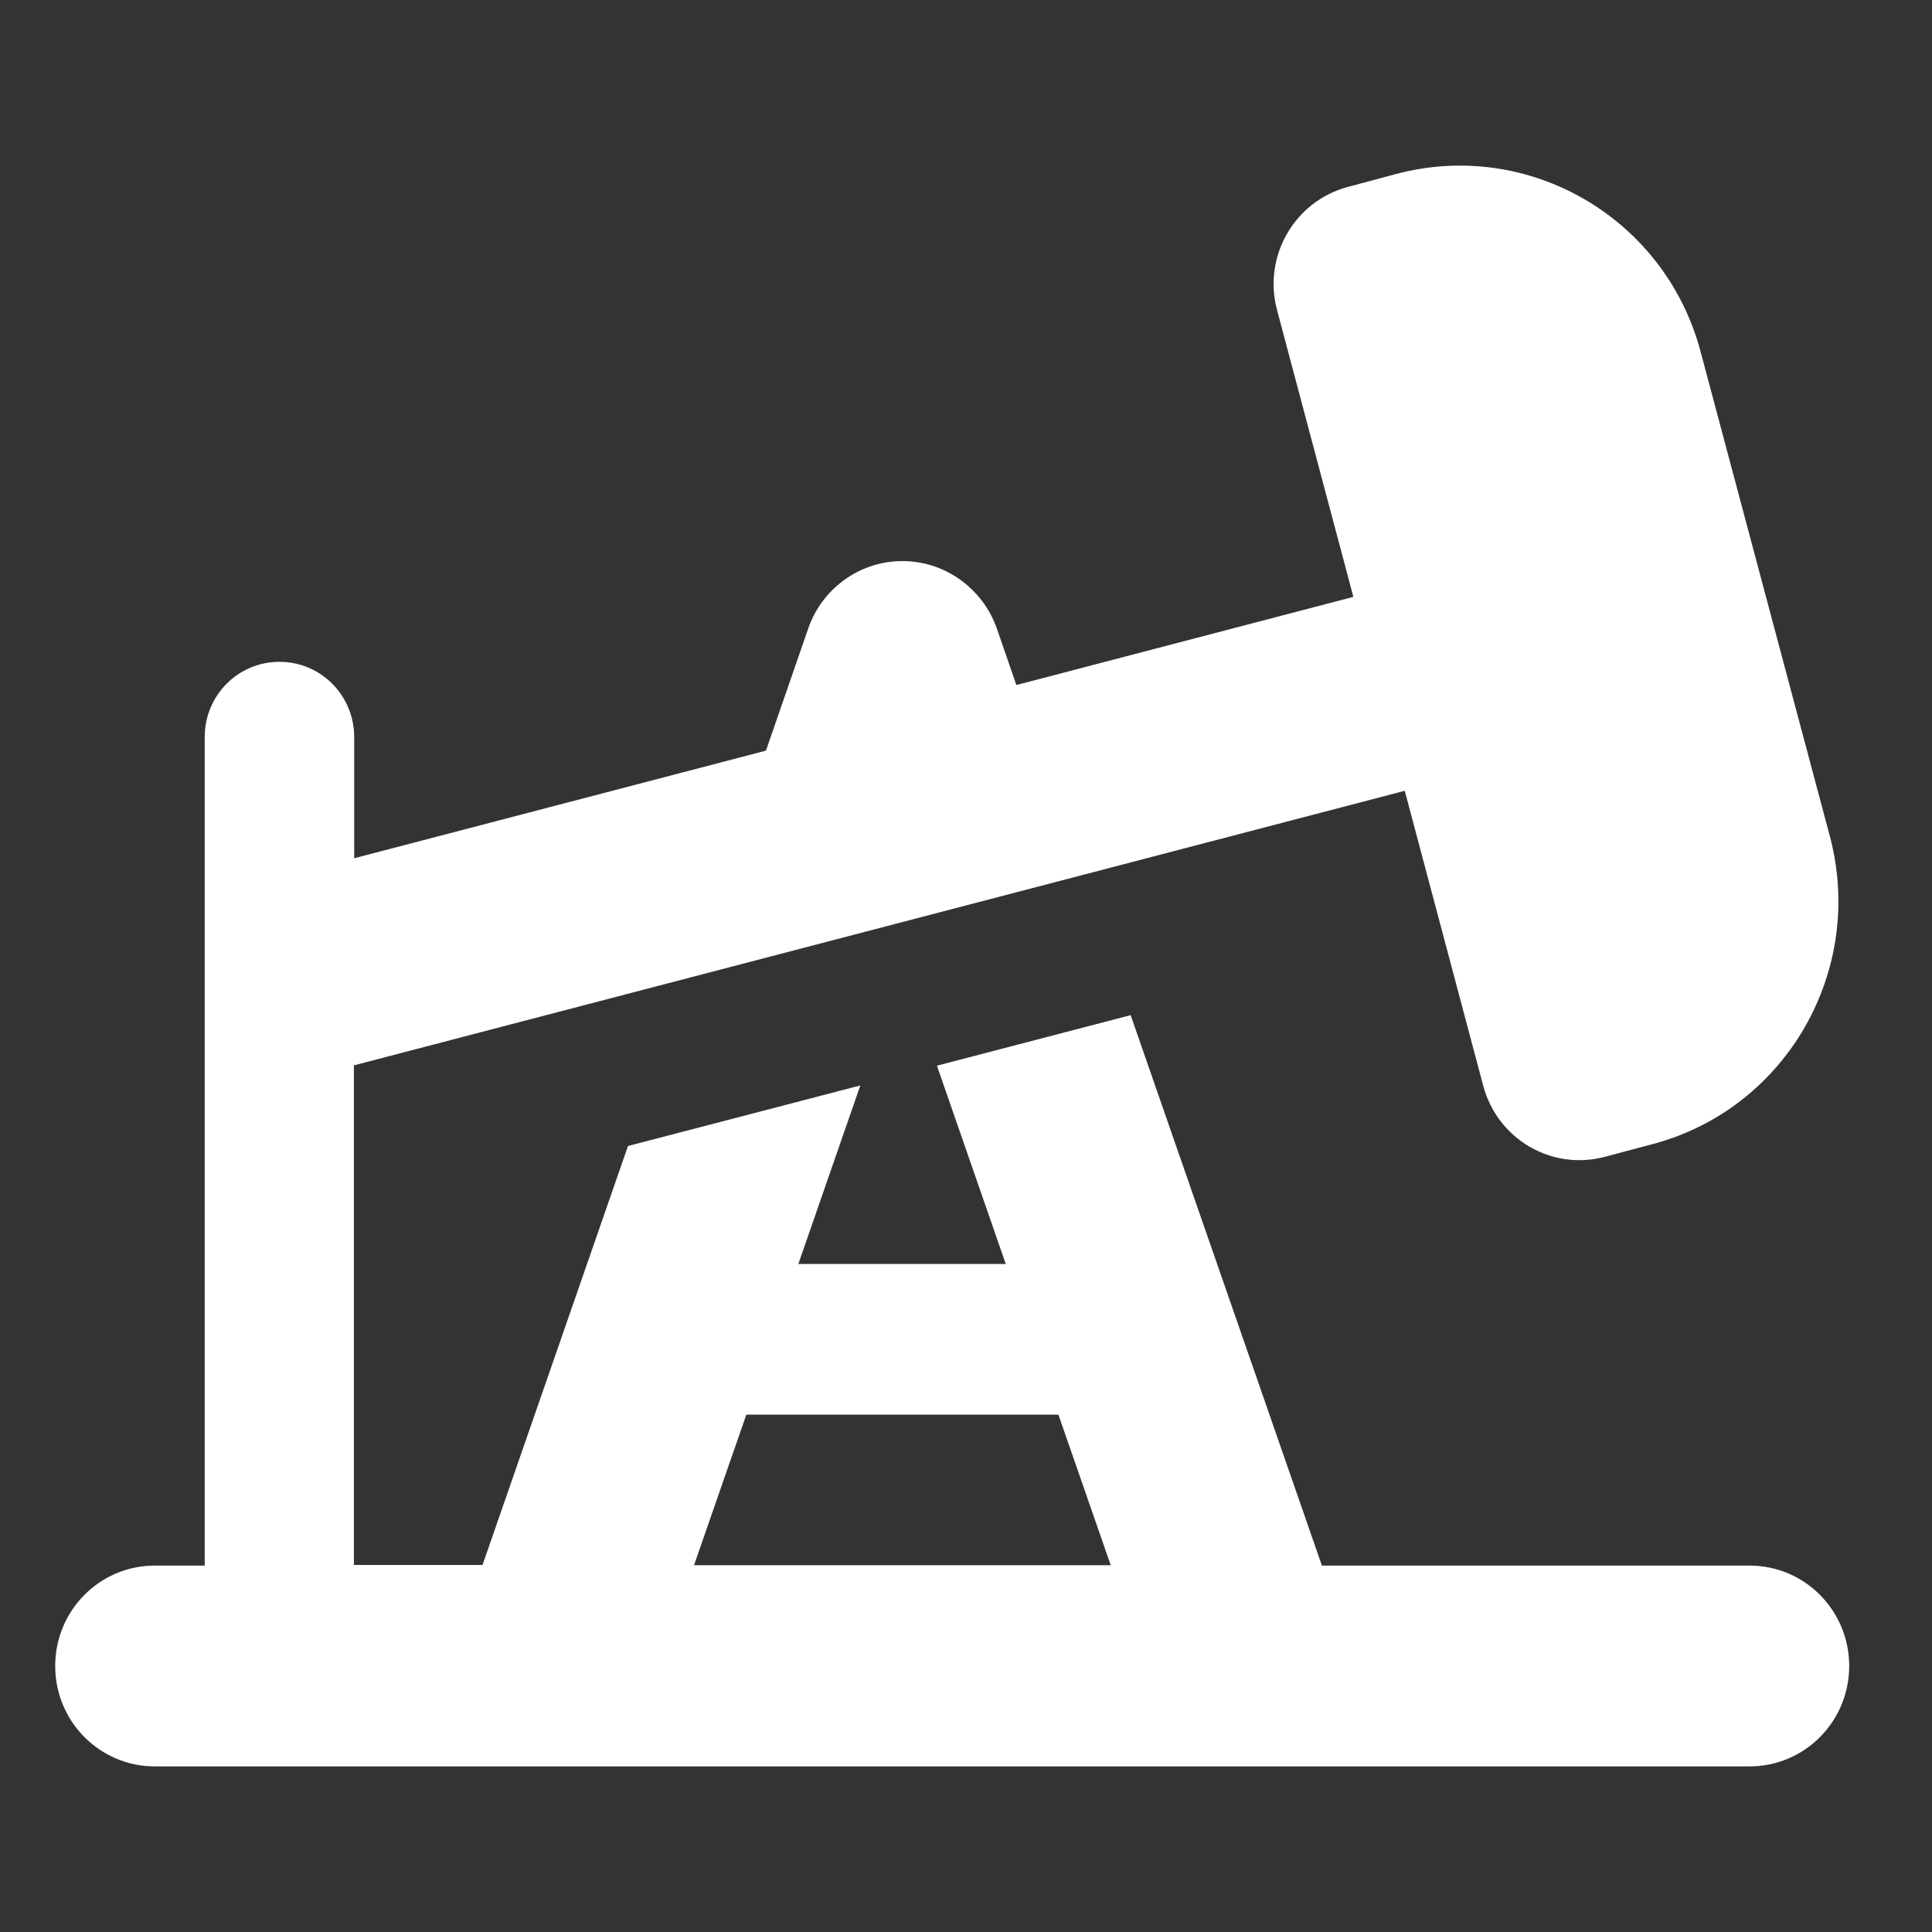
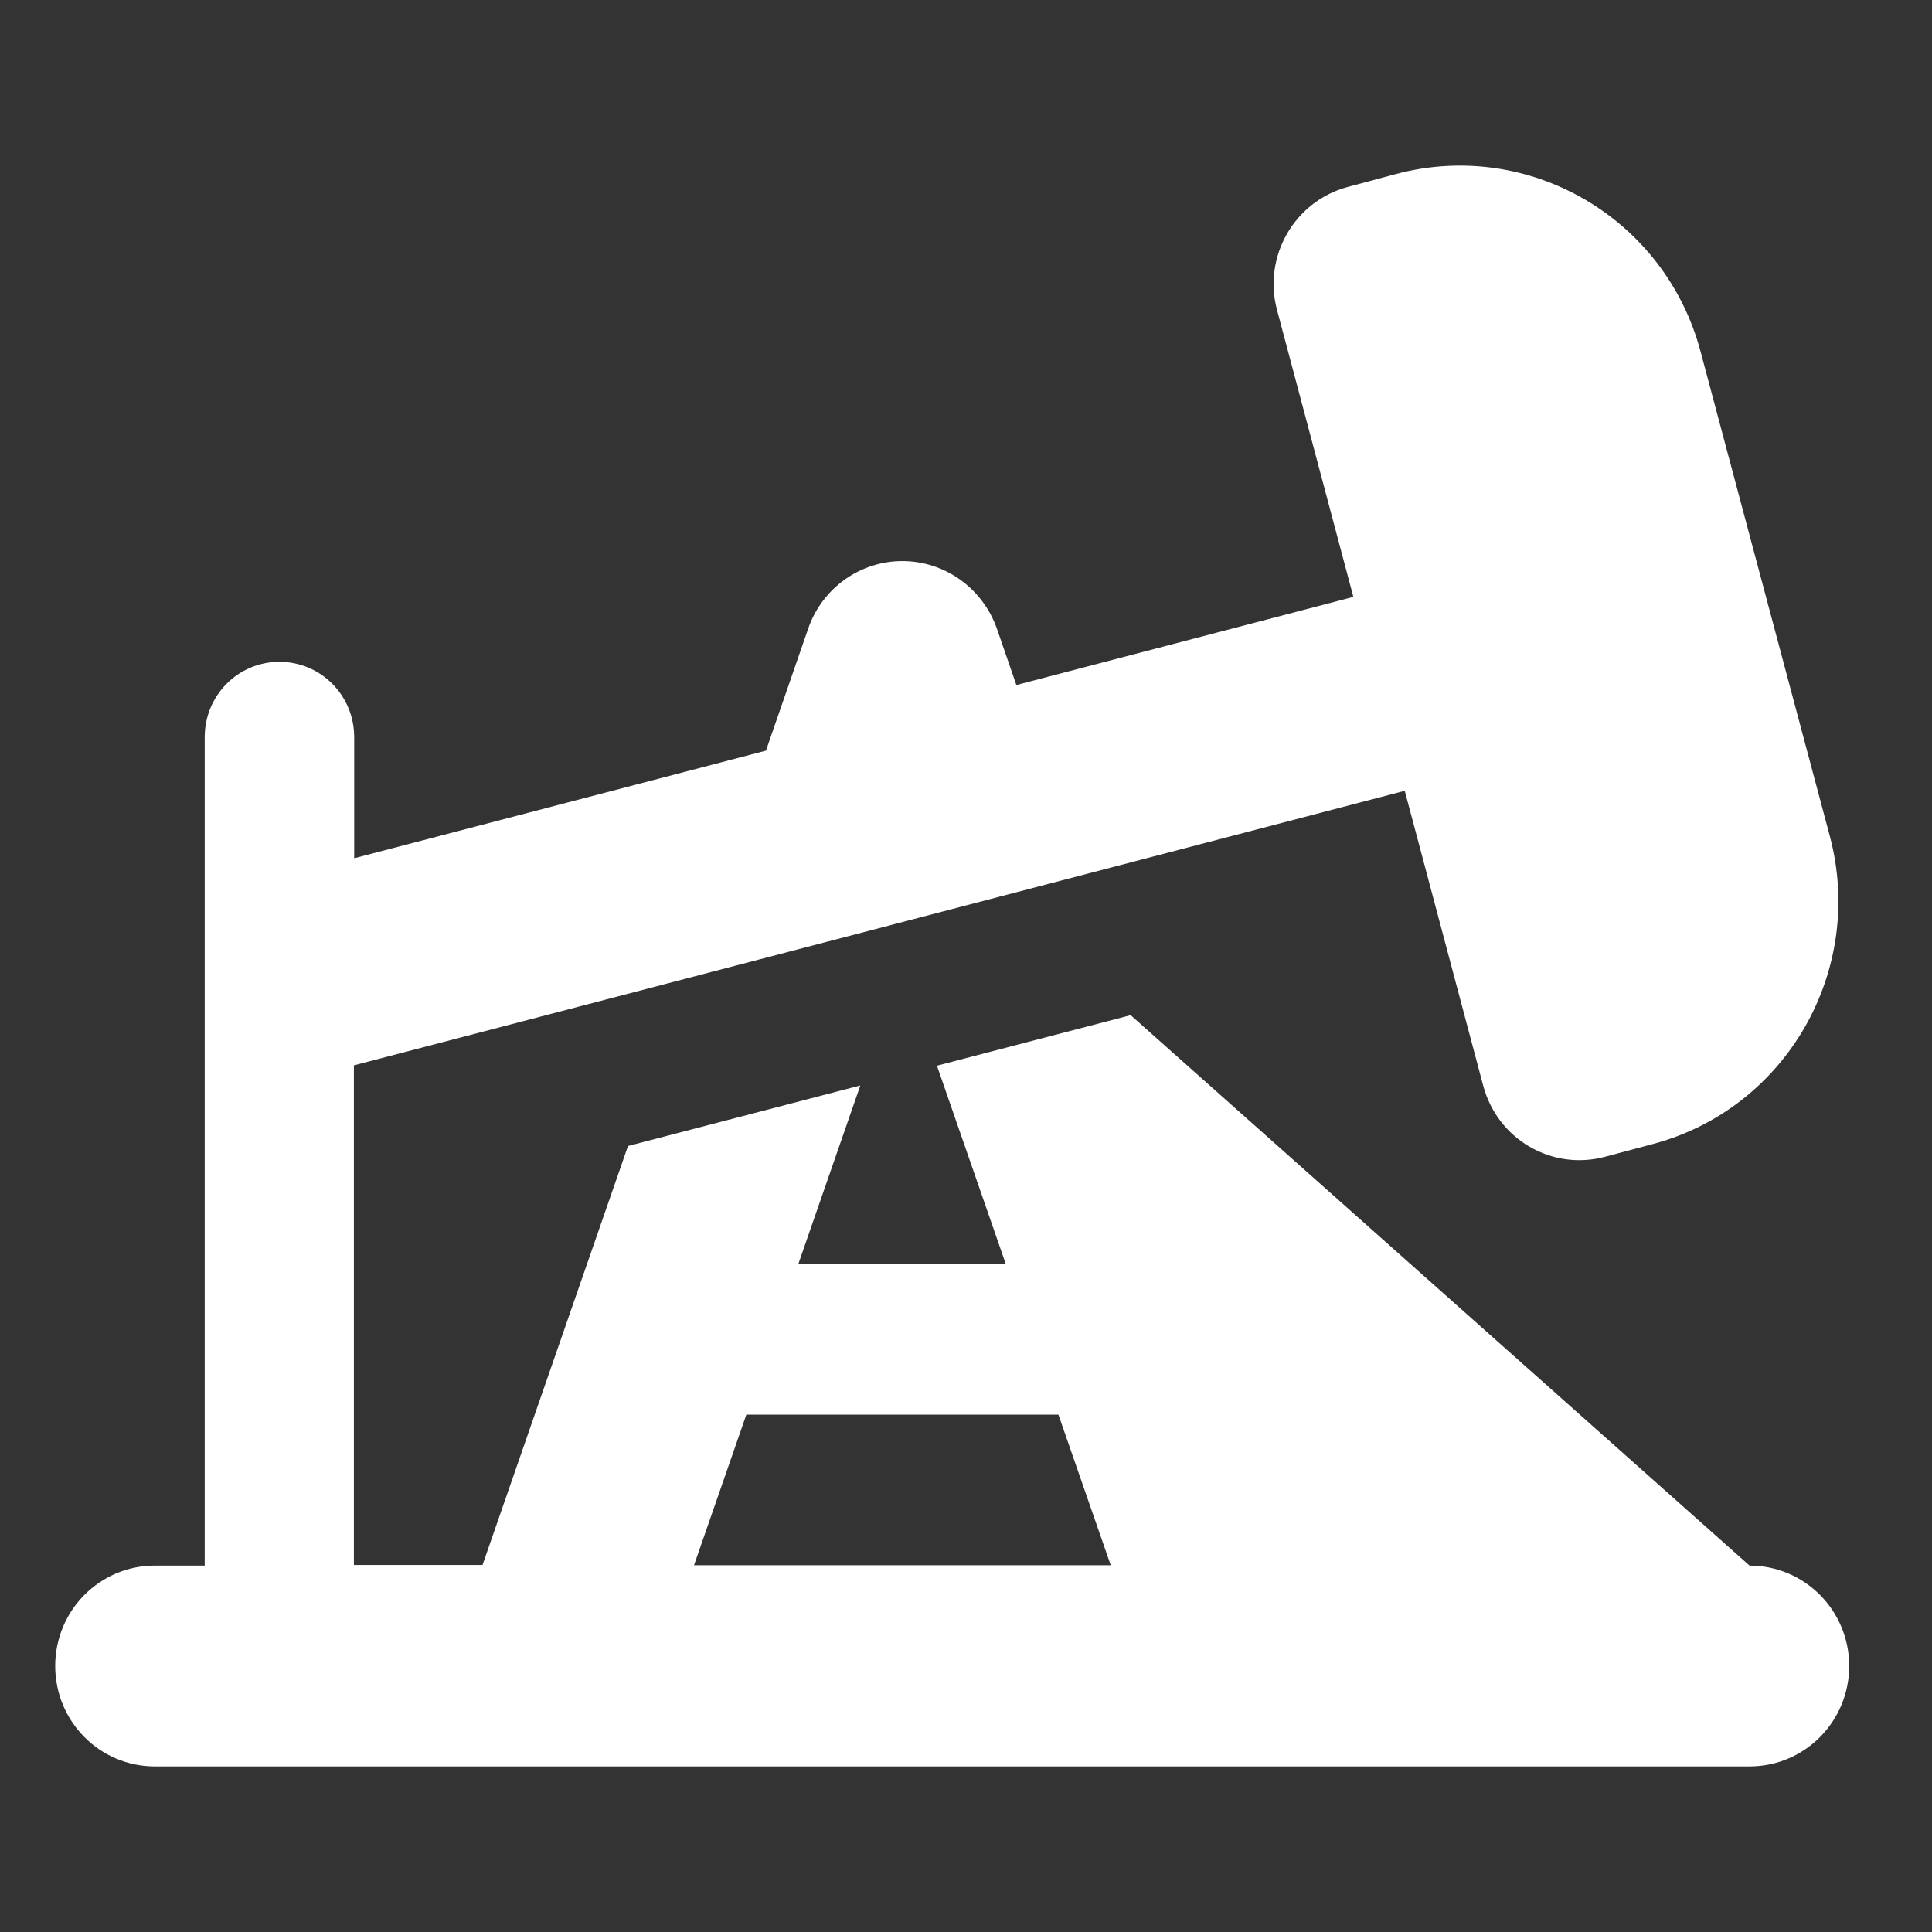
<svg xmlns="http://www.w3.org/2000/svg" width="70" height="70" viewBox="0 0 70 70" fill="none">
  <rect x="0" y="0" width="70" height="70" fill="#333333" stroke="none" />
-   <path d="M61.617 12.746C60.331 7.891 55.377 5.015 50.558 6.311L48.82 6.777C46.891 7.3 45.751 9.301 46.27 11.234L49.035 21.626L36.825 24.82L36.114 22.762C35.595 21.307 34.229 20.329 32.694 20.329C31.16 20.329 29.794 21.307 29.287 22.762L27.752 27.197L12.833 31.096V26.708C12.833 25.196 11.626 23.979 10.125 23.979C8.624 23.979 7.417 25.196 7.417 26.708V56.724H5.611C3.614 56.724 2 58.349 2 60.362C2 62.374 3.614 64 5.611 64H63.389C65.386 64 67 62.374 67 60.362C67 58.349 65.386 56.724 63.389 56.724H47.895L40.966 36.781L33.947 38.612L36.441 45.797H28.925L31.171 39.328L22.753 41.522L17.483 56.701H12.822V38.6L50.897 28.652L53.74 39.339C54.26 41.284 56.234 42.432 58.164 41.909L59.913 41.443C64.732 40.147 67.587 35.155 66.3 30.301L61.617 12.746ZM25.145 56.712L27.041 51.255H38.348L40.244 56.712H25.145Z" fill="white" />
+   <path d="M61.617 12.746C60.331 7.891 55.377 5.015 50.558 6.311L48.82 6.777C46.891 7.3 45.751 9.301 46.27 11.234L49.035 21.626L36.825 24.82L36.114 22.762C35.595 21.307 34.229 20.329 32.694 20.329C31.16 20.329 29.794 21.307 29.287 22.762L27.752 27.197L12.833 31.096V26.708C12.833 25.196 11.626 23.979 10.125 23.979C8.624 23.979 7.417 25.196 7.417 26.708V56.724H5.611C3.614 56.724 2 58.349 2 60.362C2 62.374 3.614 64 5.611 64H63.389C65.386 64 67 62.374 67 60.362C67 58.349 65.386 56.724 63.389 56.724L40.966 36.781L33.947 38.612L36.441 45.797H28.925L31.171 39.328L22.753 41.522L17.483 56.701H12.822V38.6L50.897 28.652L53.74 39.339C54.26 41.284 56.234 42.432 58.164 41.909L59.913 41.443C64.732 40.147 67.587 35.155 66.3 30.301L61.617 12.746ZM25.145 56.712L27.041 51.255H38.348L40.244 56.712H25.145Z" fill="white" />
</svg>